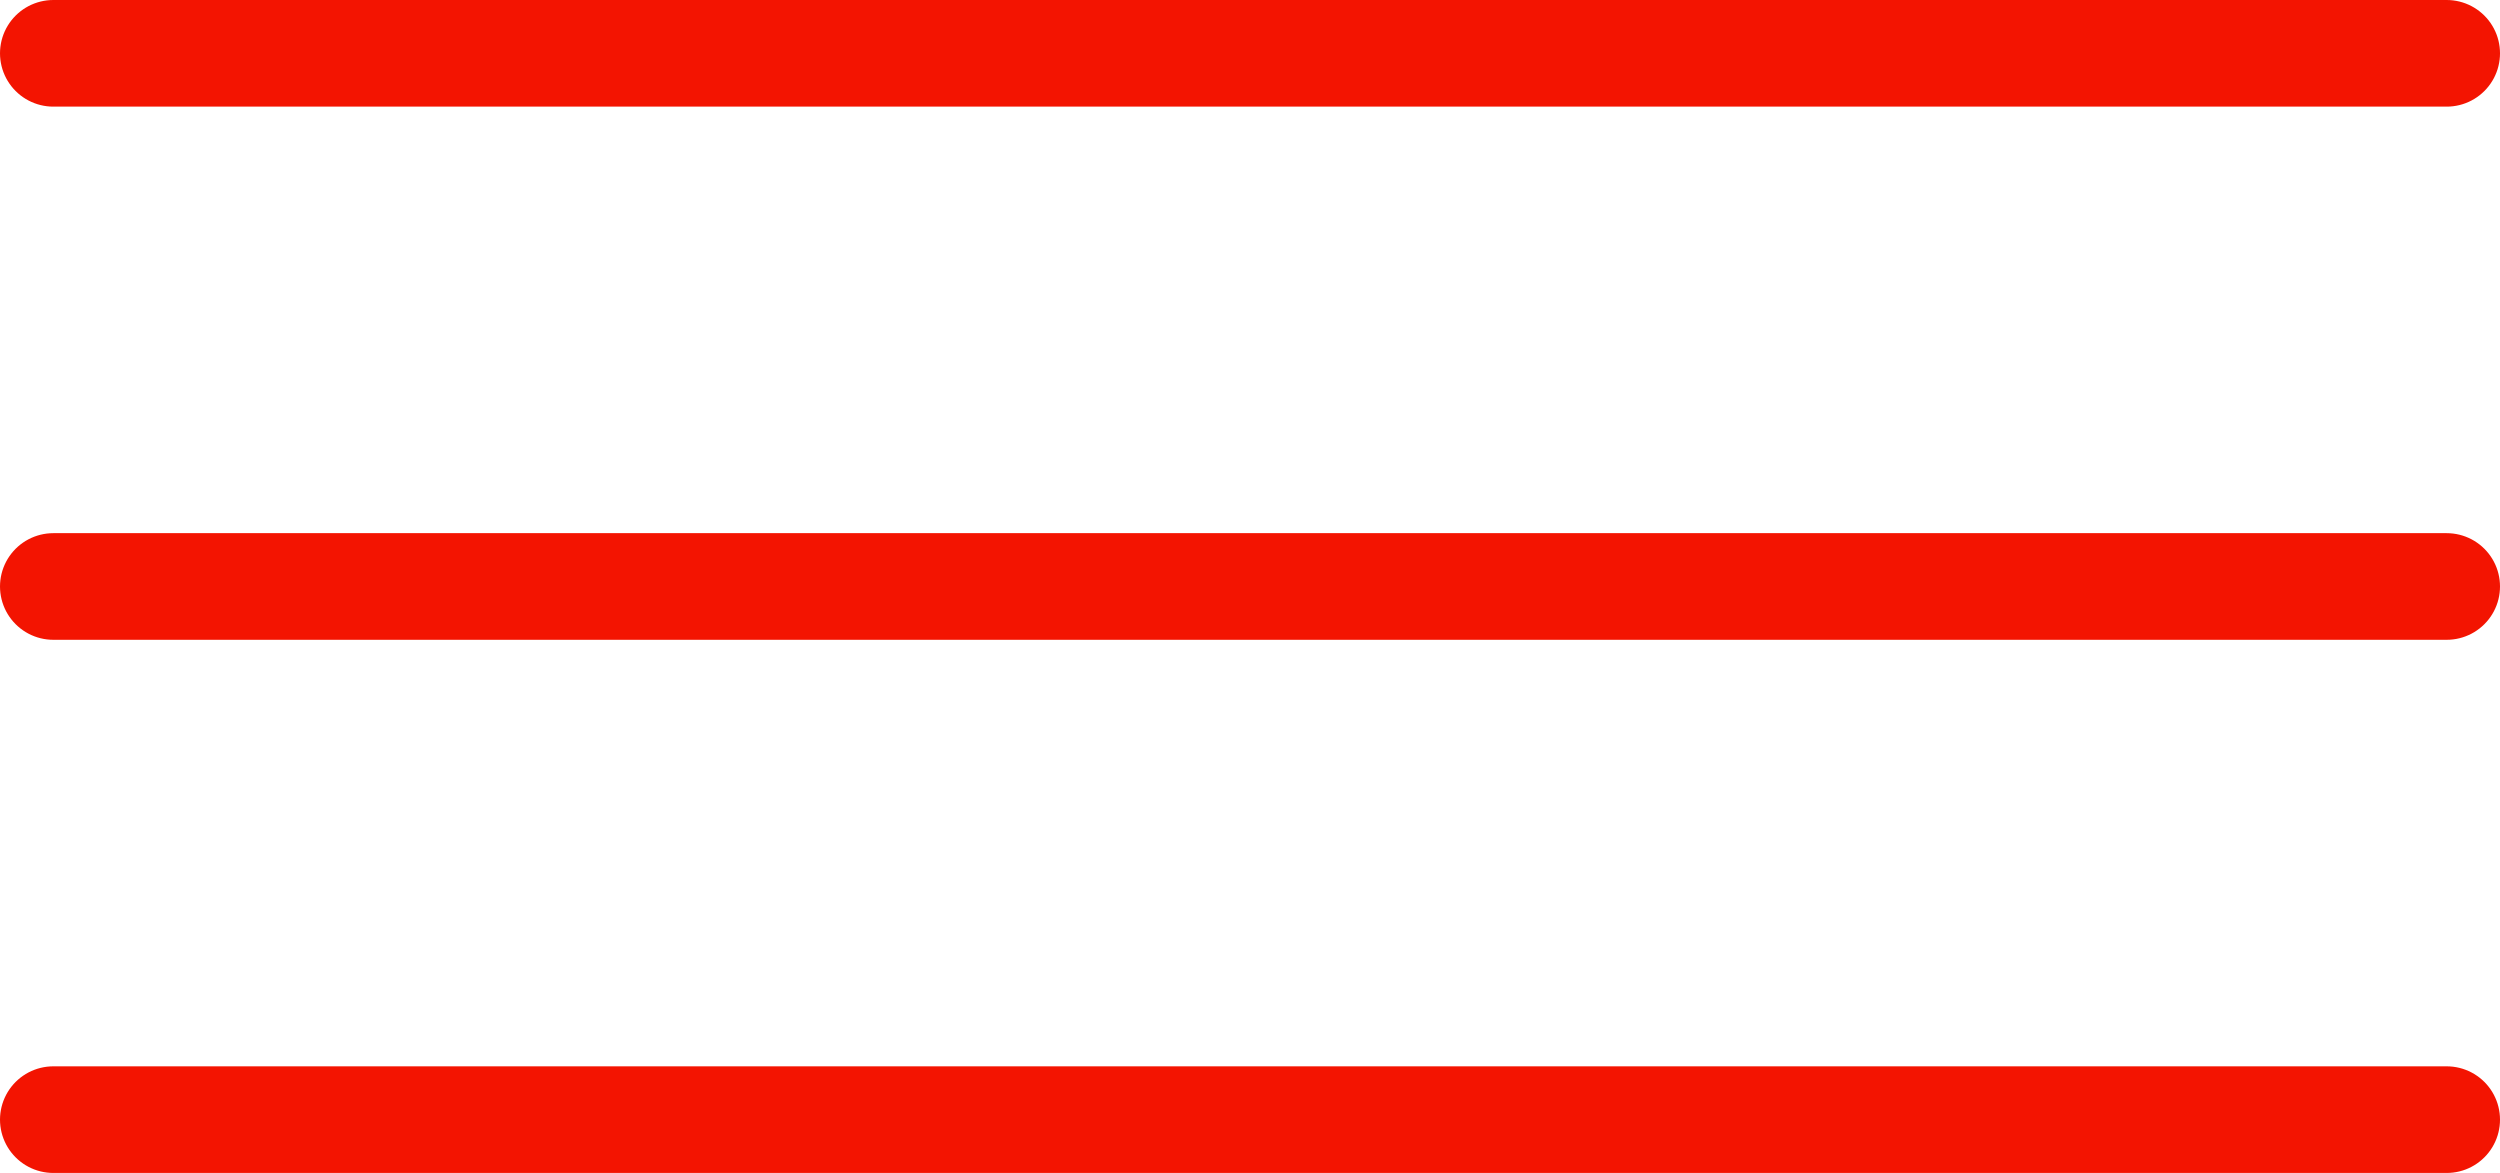
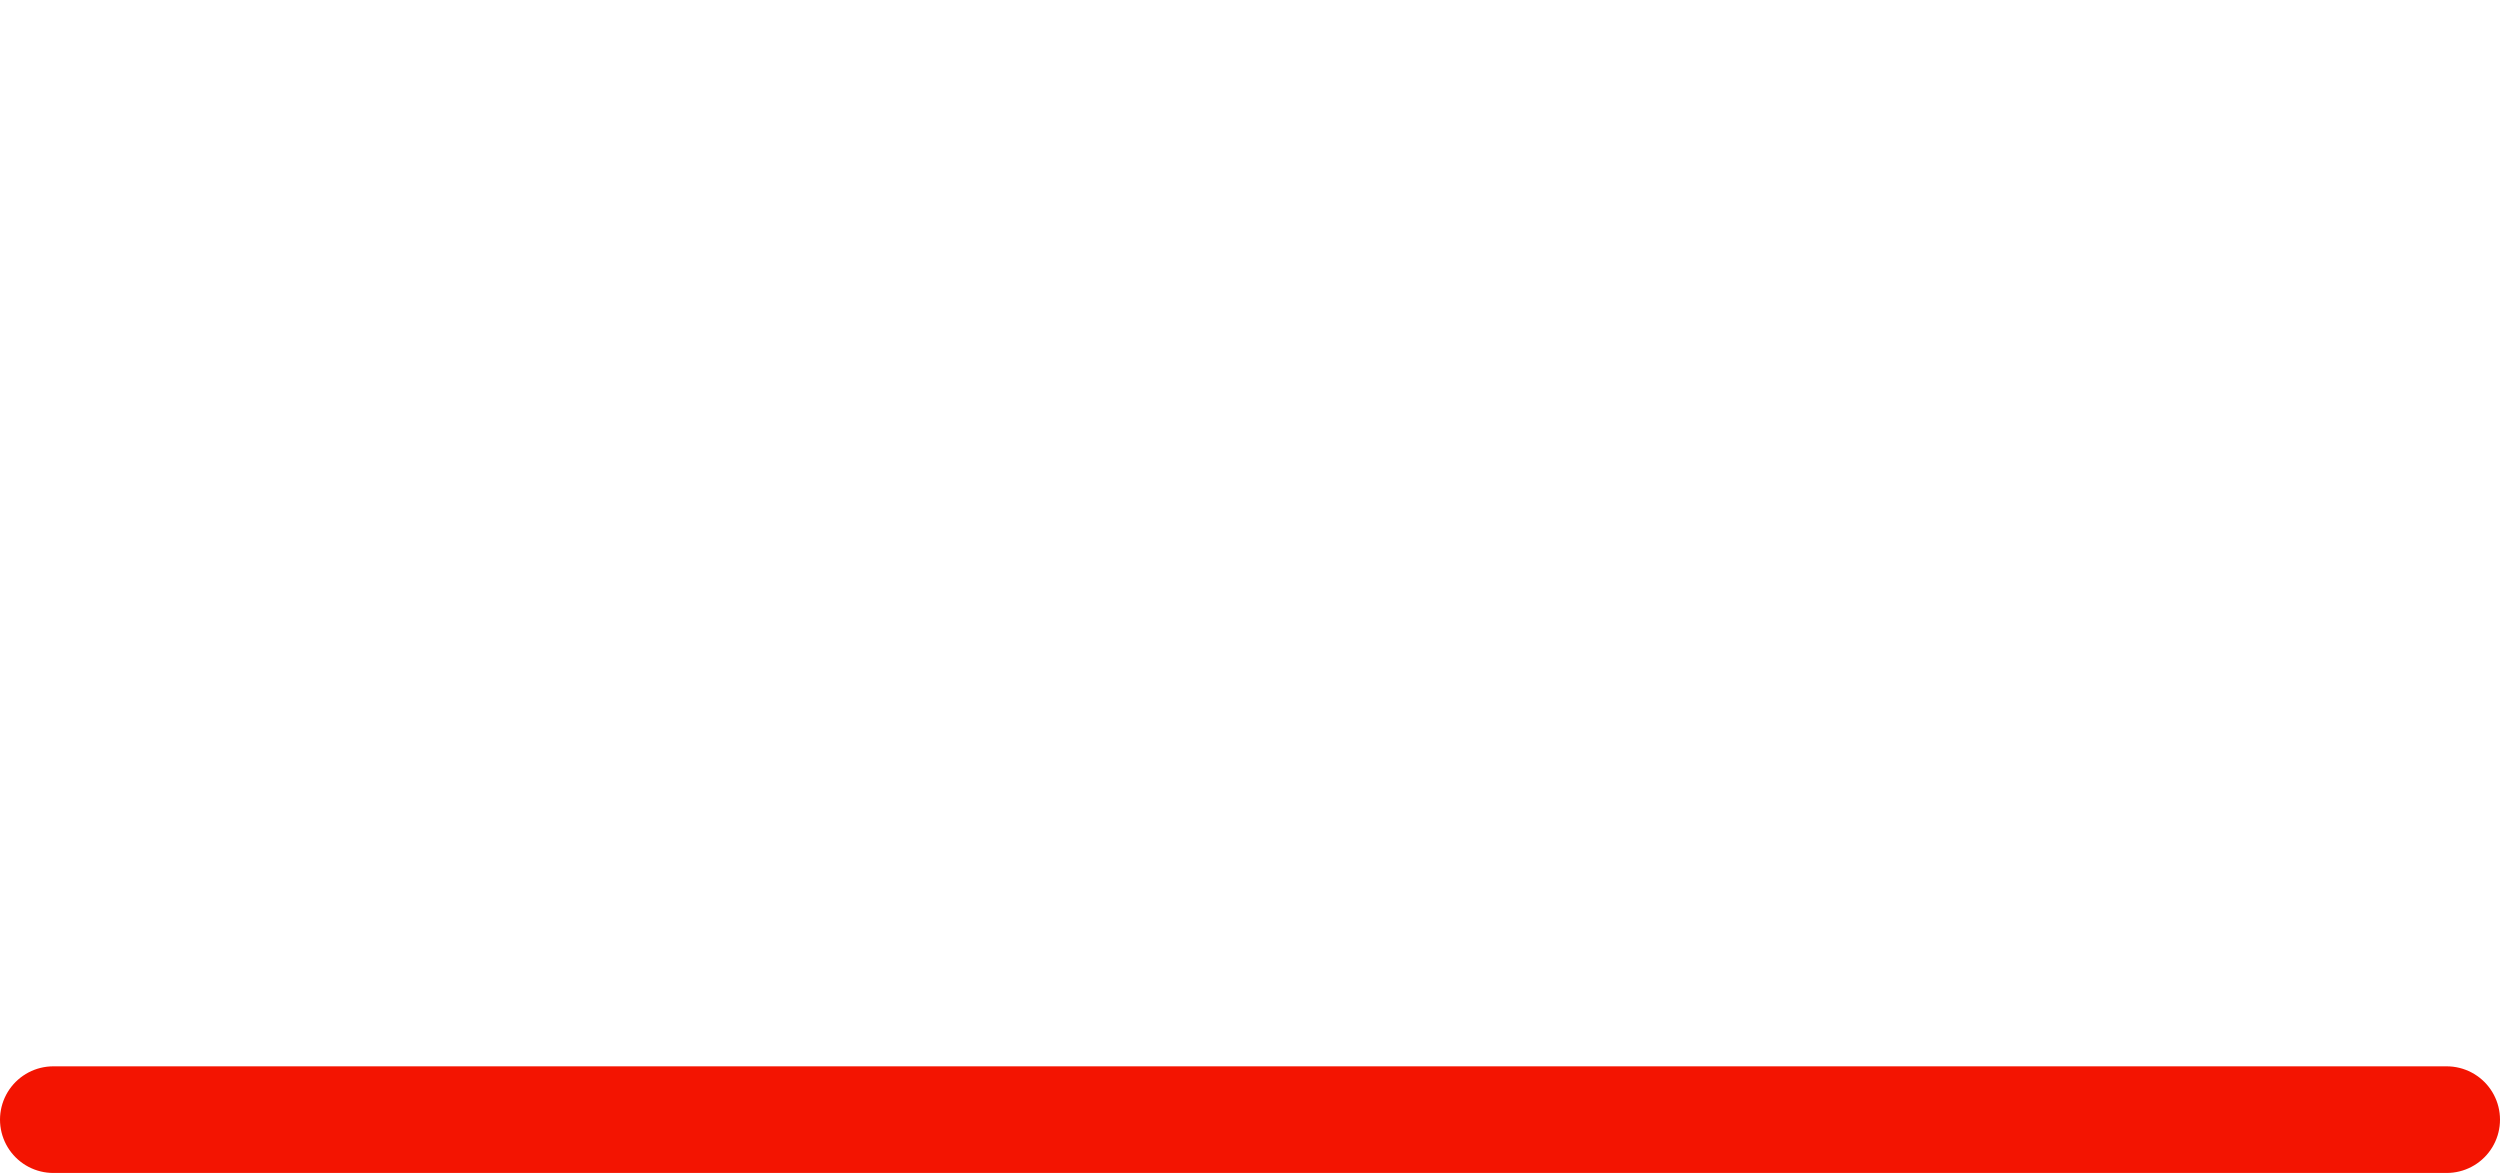
<svg xmlns="http://www.w3.org/2000/svg" id="Layer_2" viewBox="0 0 46.89 22">
  <defs>
    <style>.cls-1{fill:none;stroke:#f31401;stroke-linecap:round;stroke-miterlimit:10;stroke-width:2px;}</style>
  </defs>
  <g id="Layer_1-2">
-     <line class="cls-1" x1="1" y1="1" x2="45.89" y2="1" />
-     <line class="cls-1" x1="1" y1="11" x2="45.89" y2="11" />
    <line class="cls-1" x1="1" y1="21" x2="45.89" y2="21" />
  </g>
</svg>